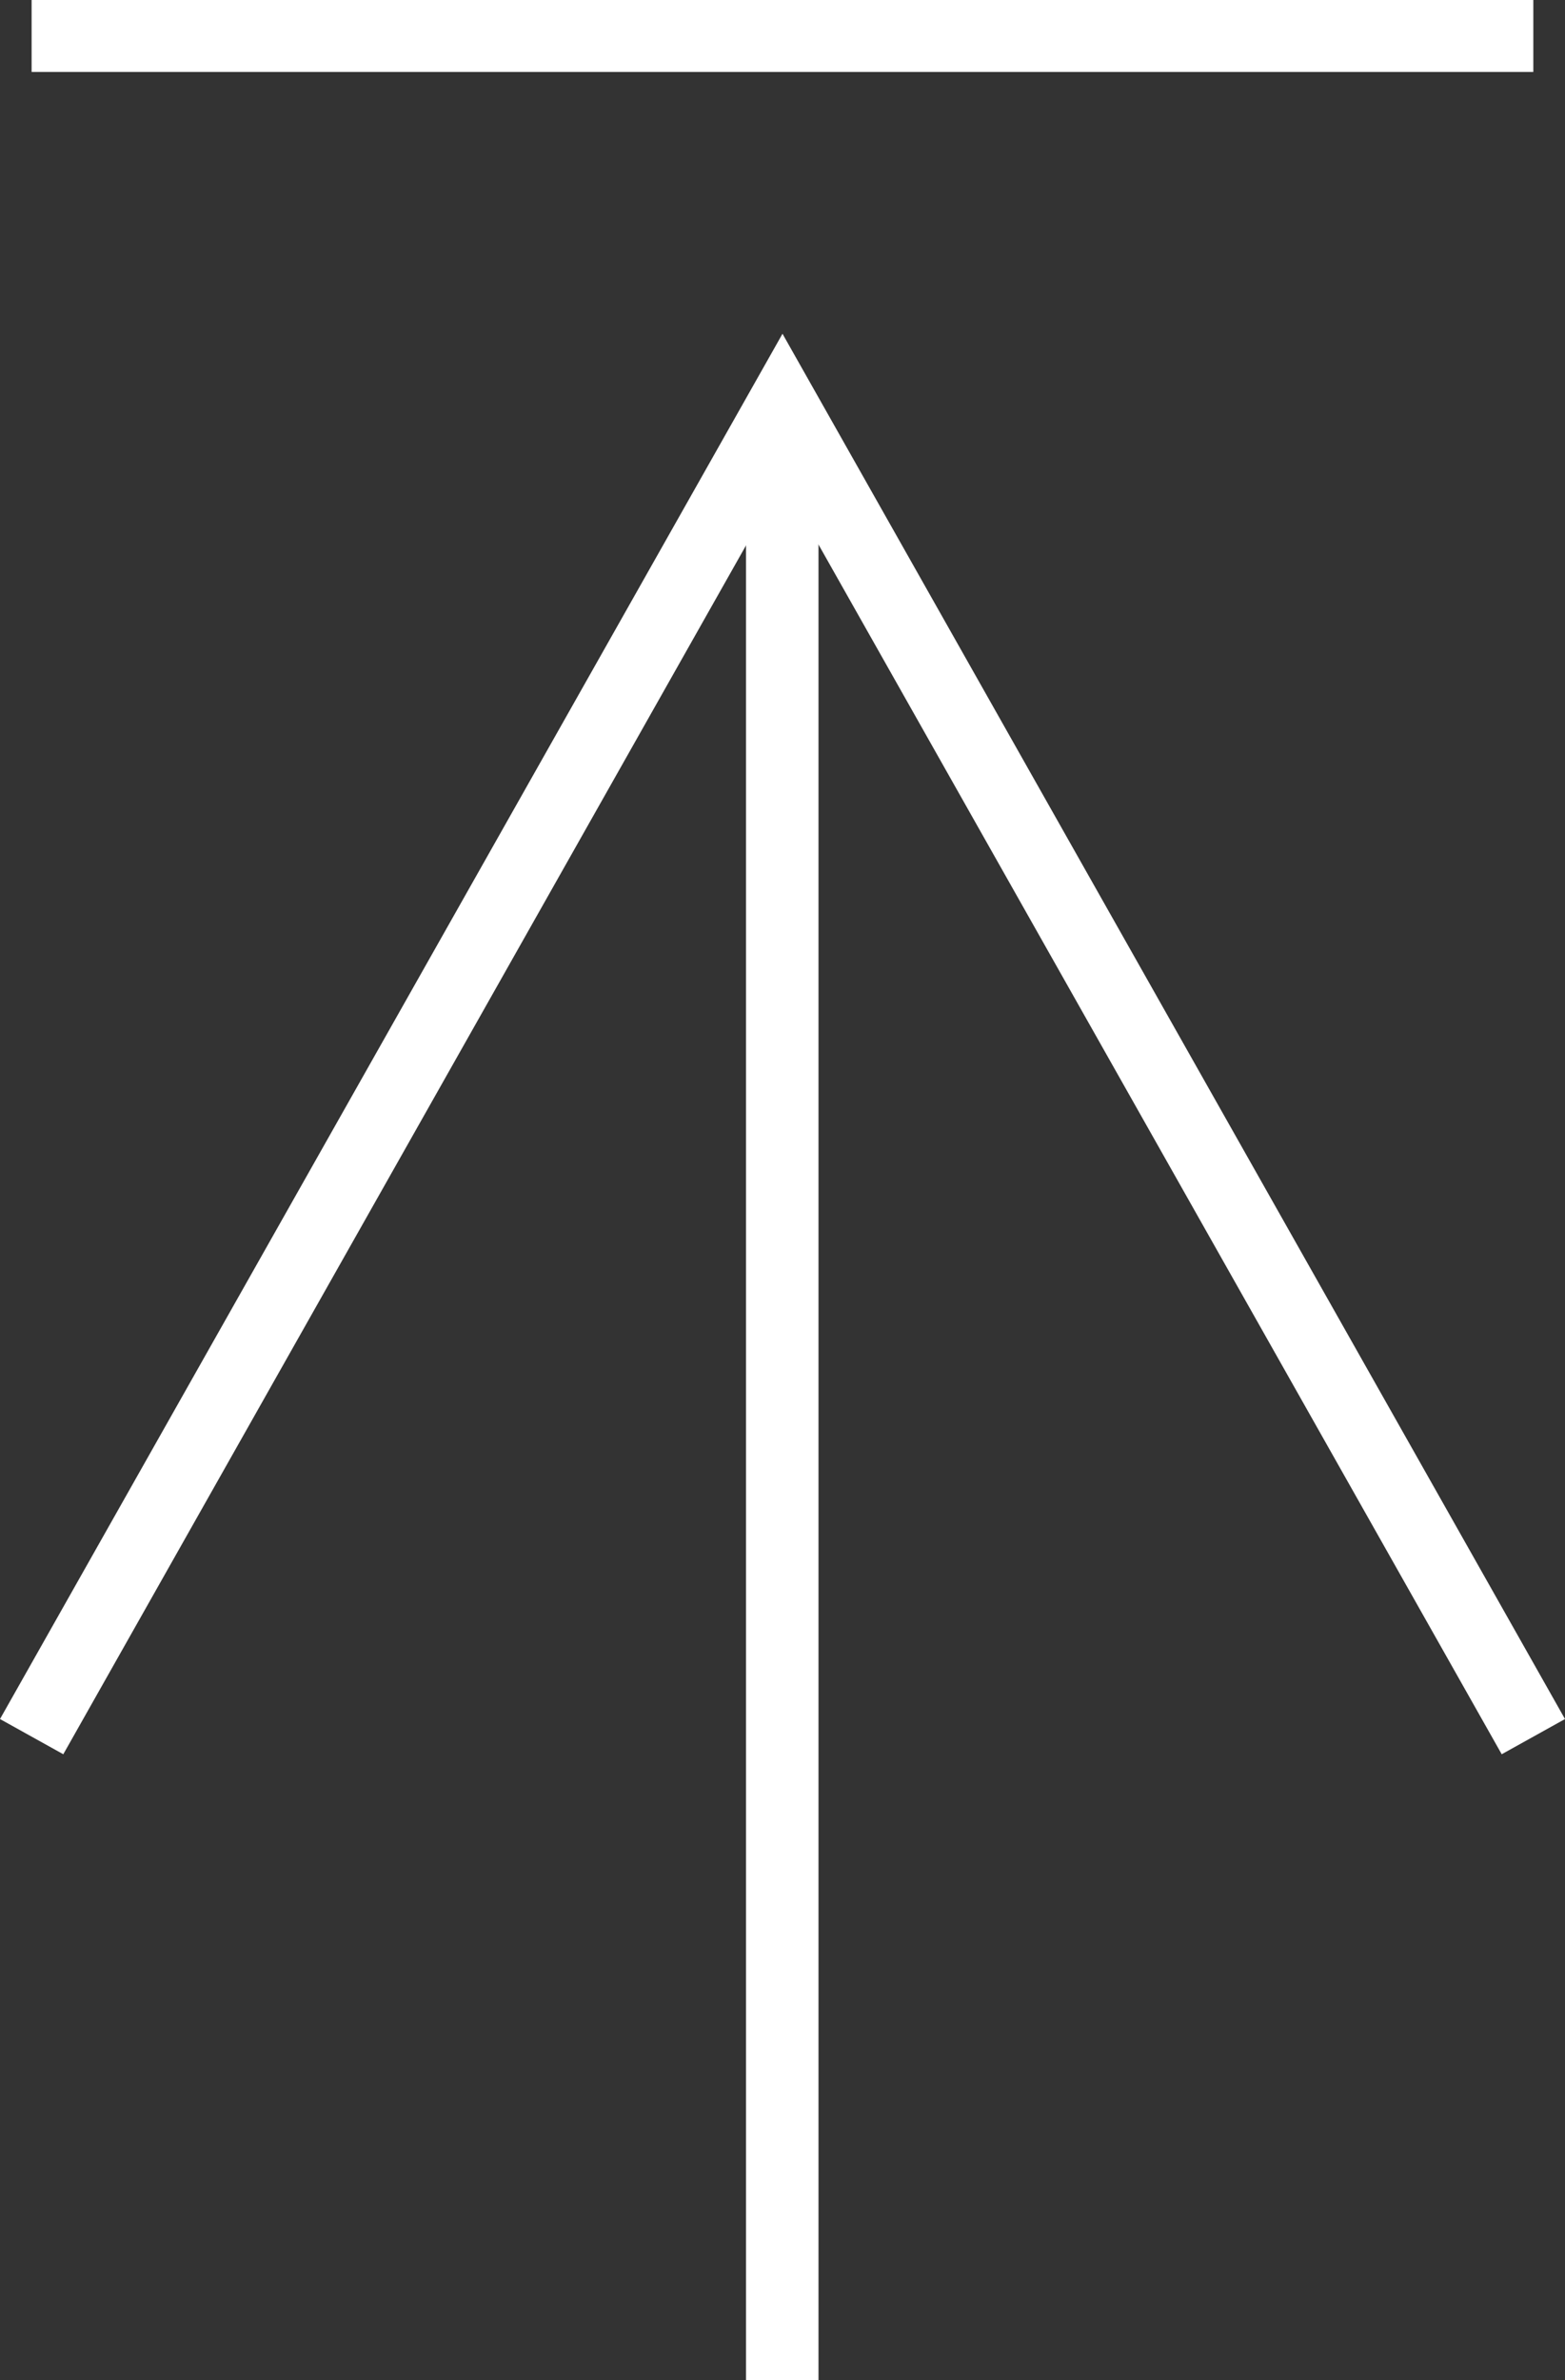
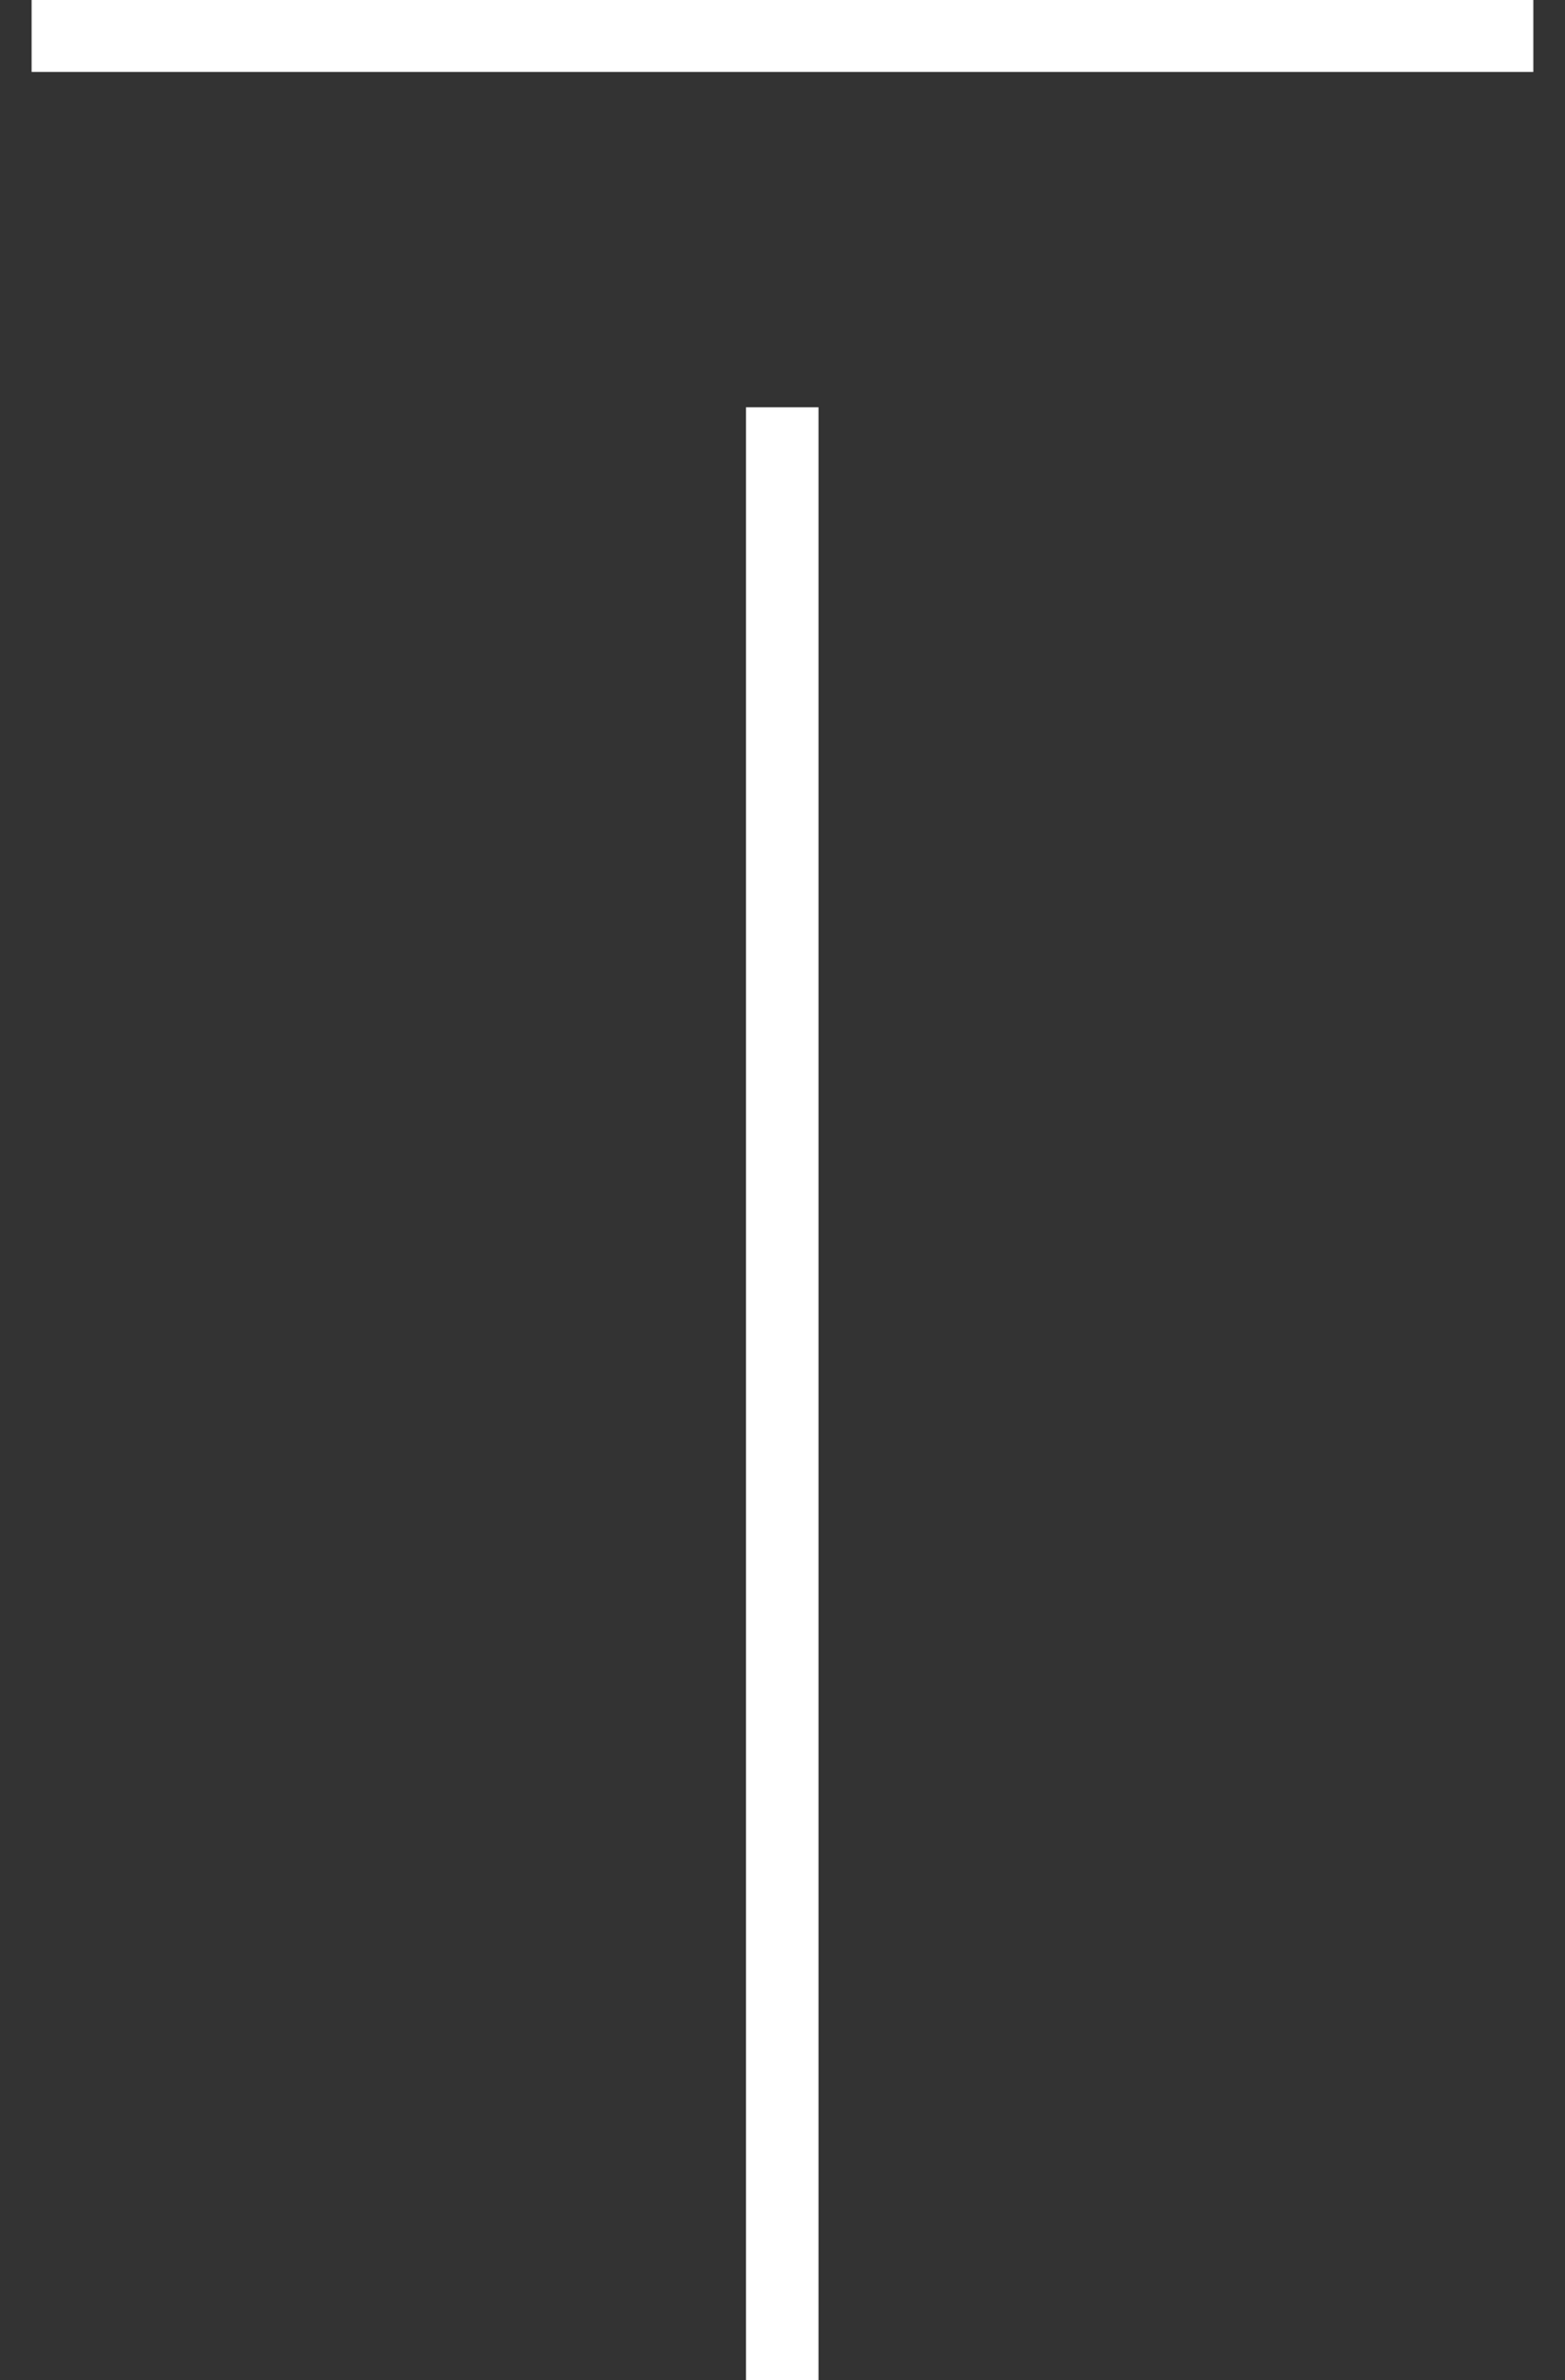
<svg xmlns="http://www.w3.org/2000/svg" version="1.1" id="レイヤー_1" x="0px" y="0px" viewBox="0 0 25 38" style="enable-background:new 0 0 25 38;" xml:space="preserve">
  <rect x="0" y="0" width="25" height="38" fill="#333333" stroke="none" />
  <style type="text/css">
	.st0{fill:#FFFFFF;}
</style>
  <g>
-     <polygon class="st0" points="23.989,28.009 12.5,7.677 1.011,28.009 0,27.447 12.5,5.329 25,27.447  " />
    <rect x="11.917" y="6.503" class="st0" width="1.158" height="31.497" />
  </g>
  <rect x="0.505" class="st0" width="23.989" height="1.149" />
</svg>